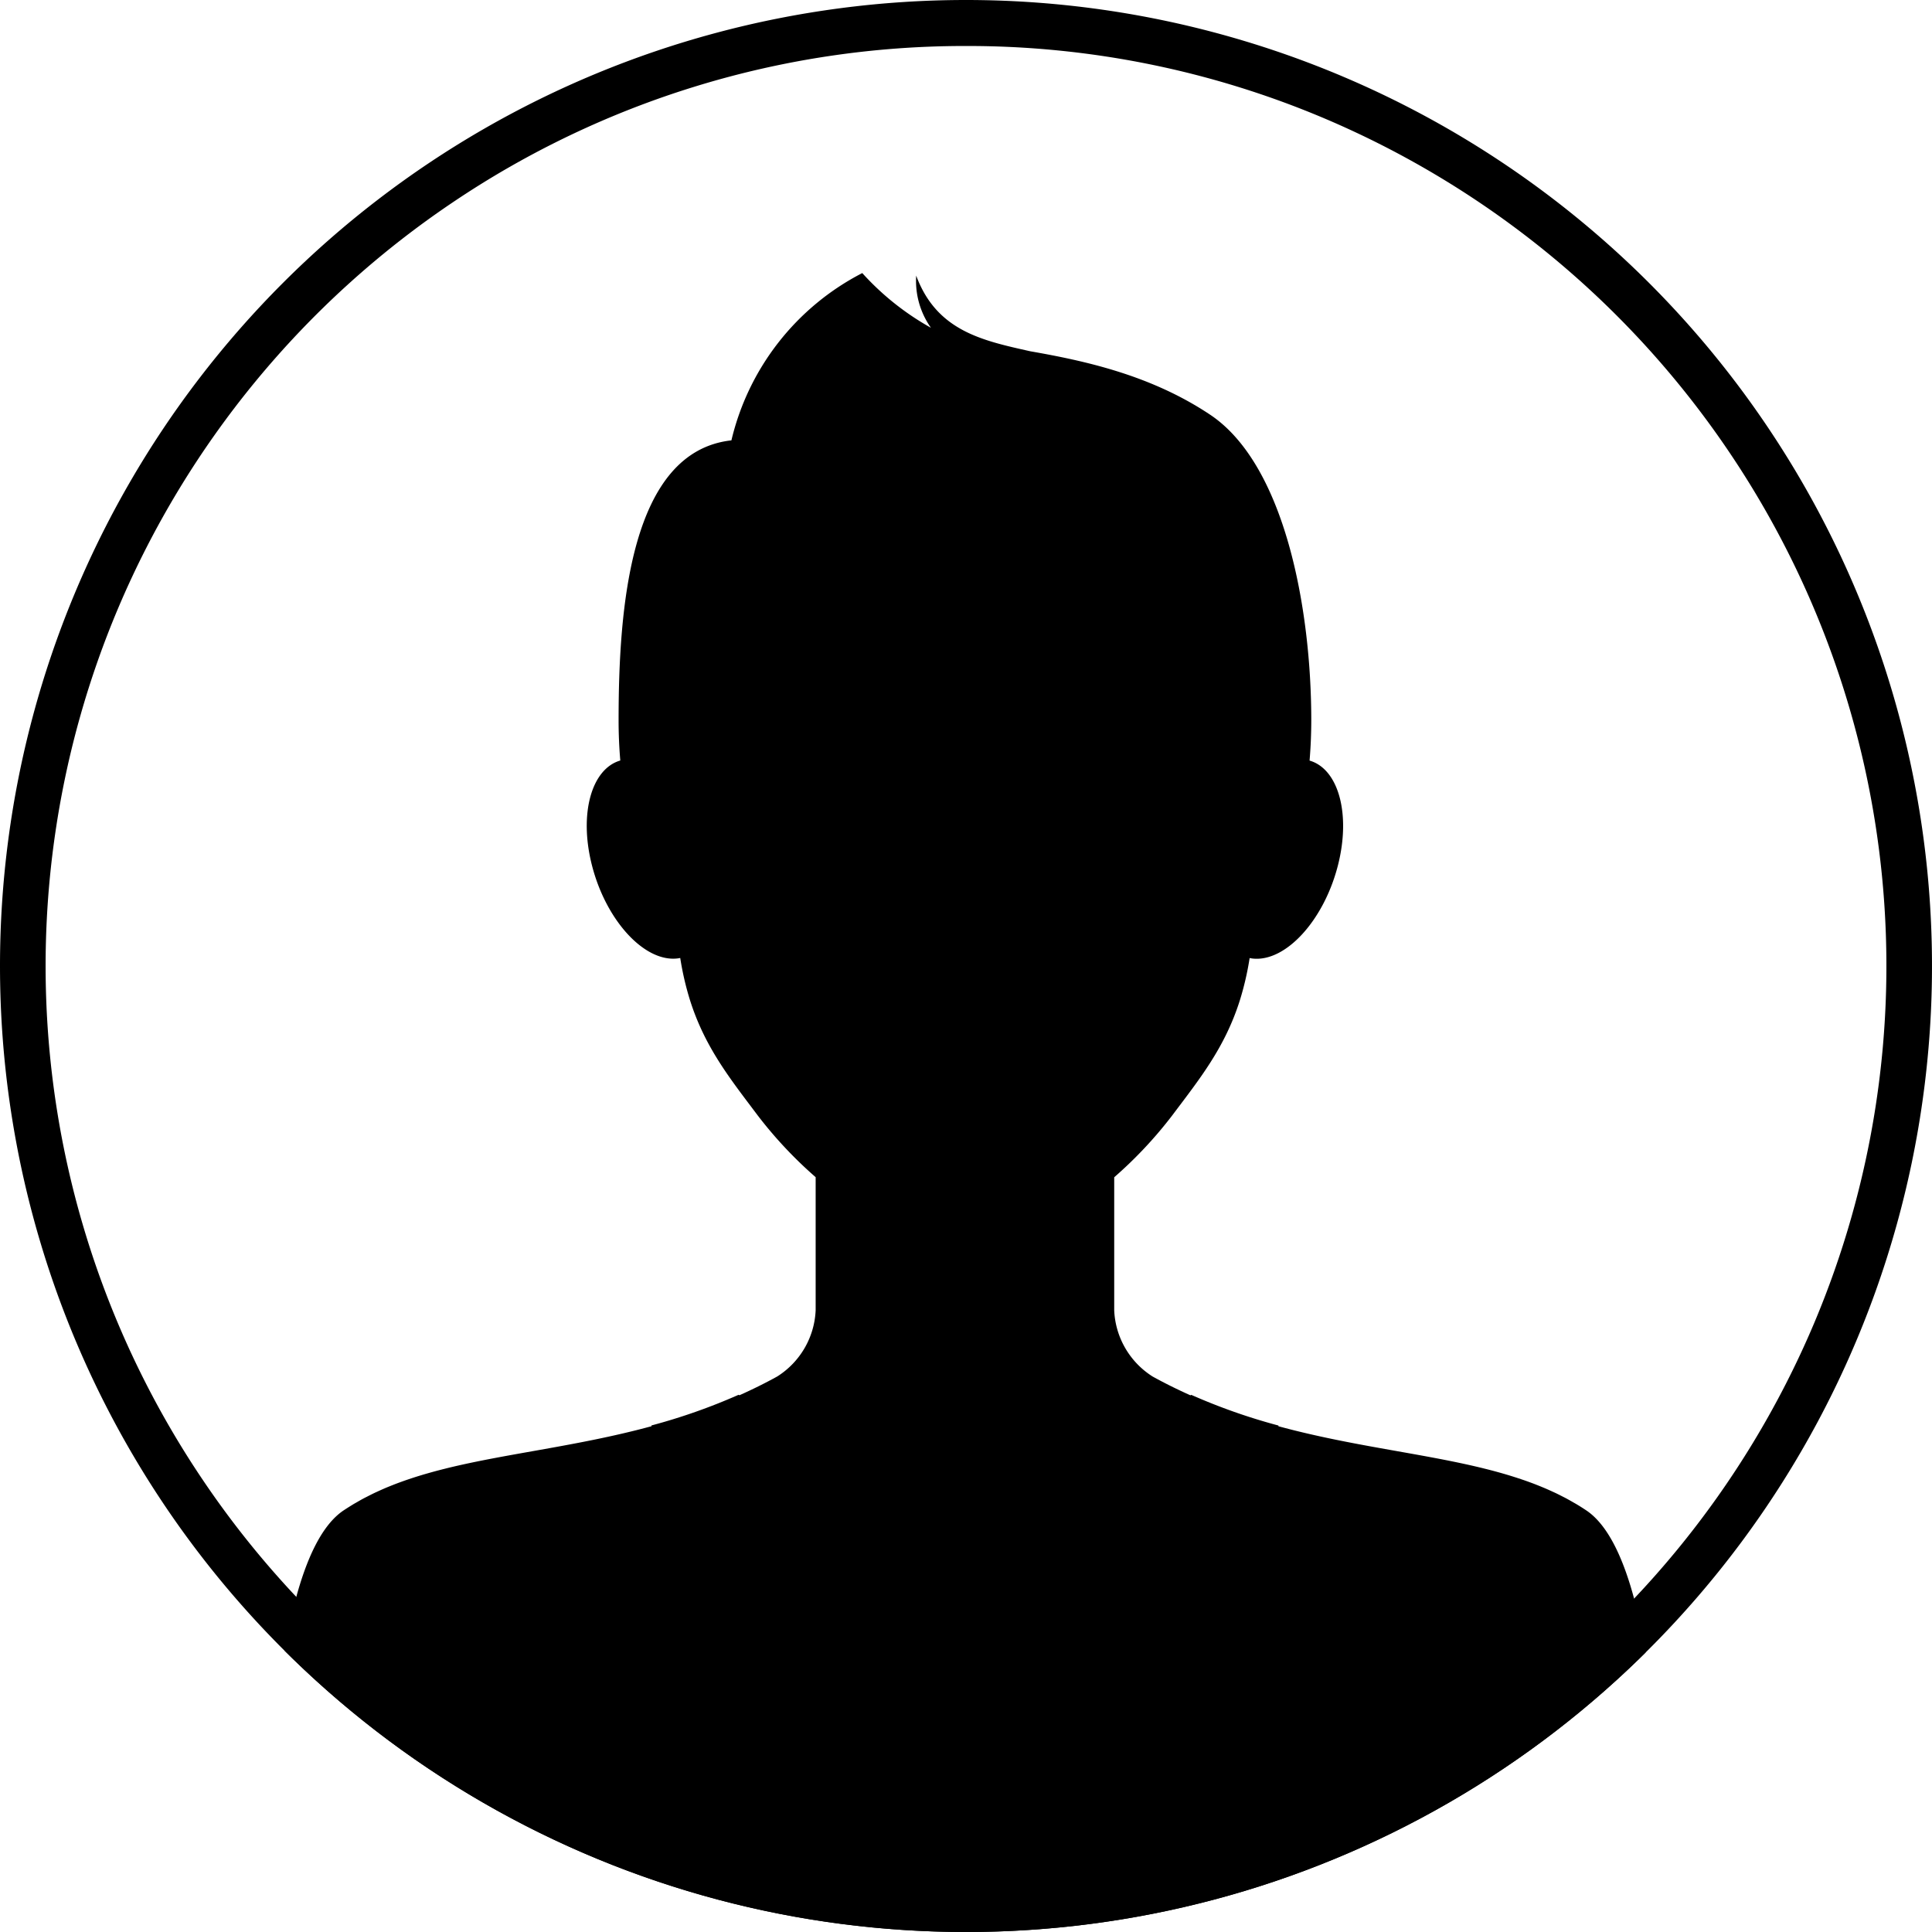
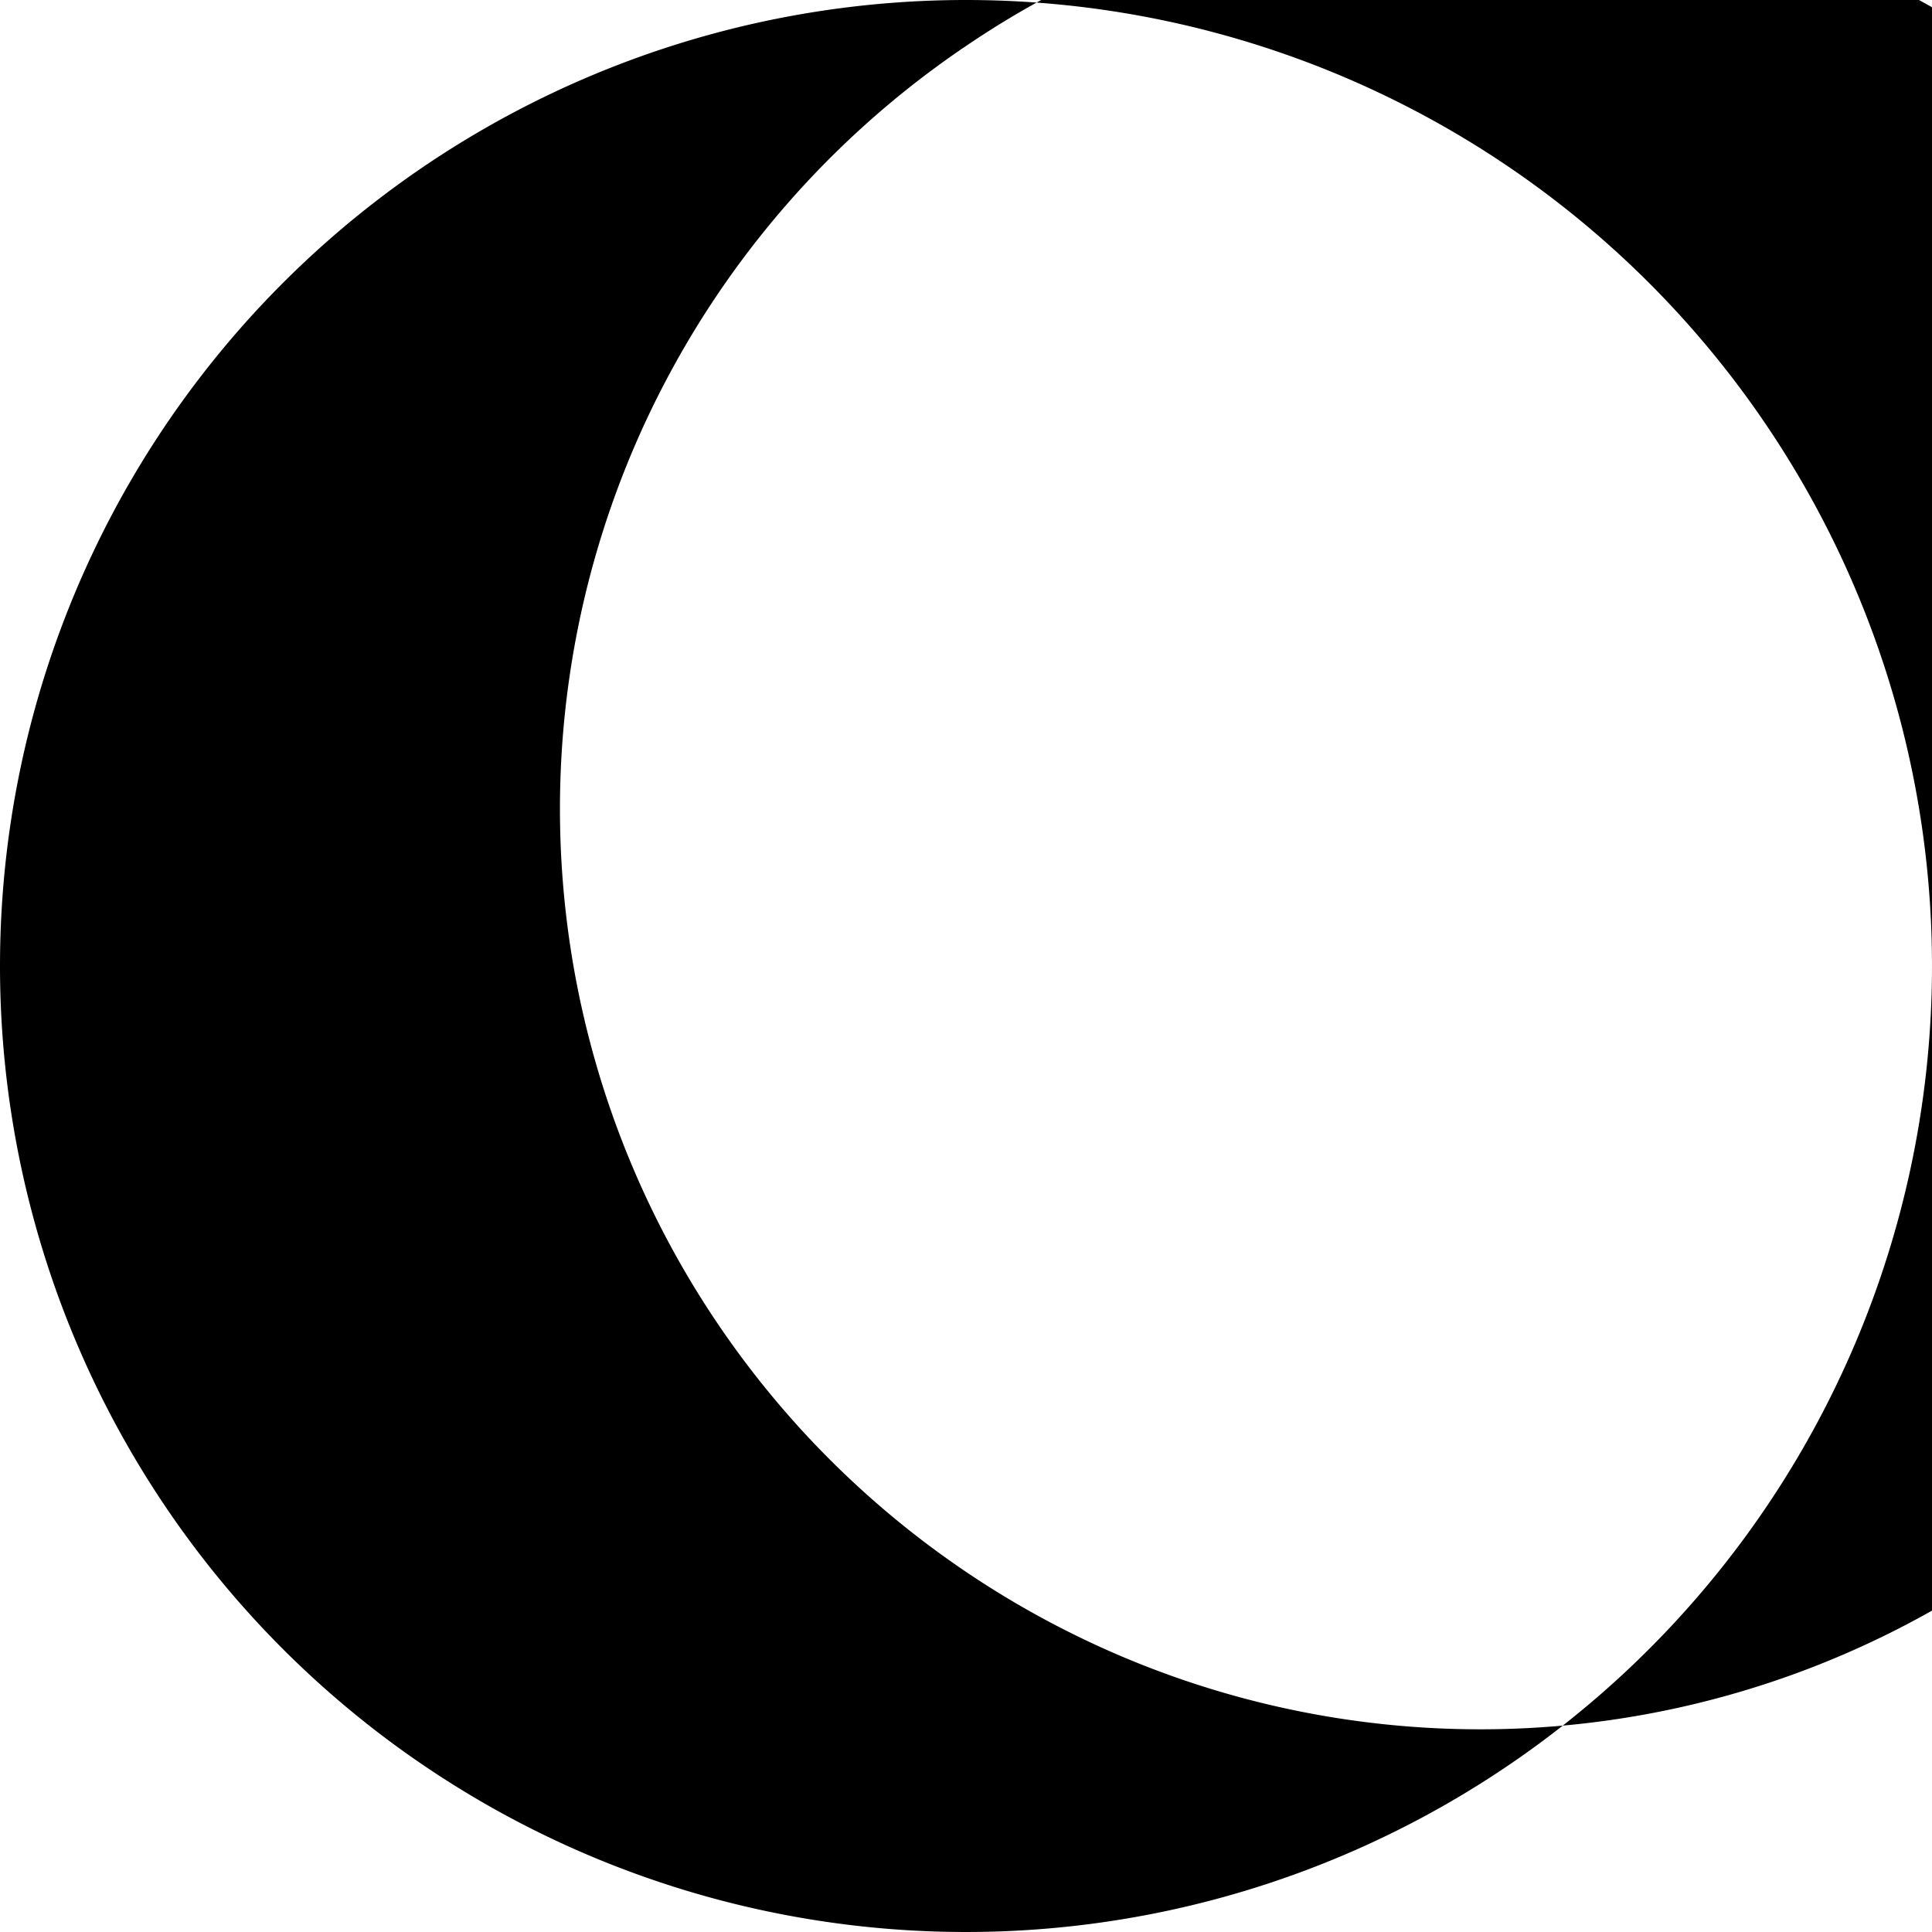
<svg xmlns="http://www.w3.org/2000/svg" id="voice-icon-m01" width="126" height="126" viewBox="0 0 126 126">
  <defs>
    <clipPath id="clip-path">
      <circle id="楕円形_49" data-name="楕円形 49" cx="63" cy="63" r="63" fill="#fff" stroke="#000" stroke-width="3" />
    </clipPath>
    <clipPath id="clip-path-2">
      <rect id="長方形_1210" data-name="長方形 1210" width="90.886" height="108.191" />
    </clipPath>
  </defs>
-   <path id="パス_3385" data-name="パス 3385" d="M63,3A59.706,59.706,0,0,0,29.456,13.245a60.184,60.184,0,0,0-21.742,26.4,59.917,59.917,0,0,0,5.531,56.9,60.184,60.184,0,0,0,26.4,21.742,59.917,59.917,0,0,0,56.9-5.531,60.184,60.184,0,0,0,21.742-26.4,59.917,59.917,0,0,0-5.531-56.9,60.184,60.184,0,0,0-26.4-21.742A59.622,59.622,0,0,0,63,3m0-3A63,63,0,1,1,0,63,63,63,0,0,1,63,0Z" />
+   <path id="パス_3385" data-name="パス 3385" d="M63,3a60.184,60.184,0,0,0-21.742,26.4,59.917,59.917,0,0,0,5.531,56.9,60.184,60.184,0,0,0,26.4,21.742,59.917,59.917,0,0,0,56.9-5.531,60.184,60.184,0,0,0,21.742-26.4,59.917,59.917,0,0,0-5.531-56.9,60.184,60.184,0,0,0-26.4-21.742A59.622,59.622,0,0,0,63,3m0-3A63,63,0,1,1,0,63,63,63,0,0,1,63,0Z" />
  <g id="マスクグループ_359" data-name="マスクグループ 359" clip-path="url(#clip-path)">
    <g id="グループ_1029" data-name="グループ 1029" transform="translate(17.491 17.809)">
      <g id="グループ_1018" data-name="グループ 1018" clip-path="url(#clip-path-2)">
-         <path id="パス_3312" data-name="パス 3312" d="M85.97,80.7q-.317-.213-.644-.408c-.072-.043-.145-.083-.217-.124-.148-.086-.3-.171-.447-.252-.086-.046-.175-.089-.262-.134-.14-.072-.28-.143-.422-.211-.093-.044-.187-.086-.281-.129-.14-.064-.282-.128-.424-.189-.1-.041-.191-.08-.287-.119-.145-.059-.291-.118-.438-.174-.095-.036-.19-.071-.286-.106q-.23-.085-.464-.164l-.272-.091c-.167-.055-.336-.108-.505-.161l-.244-.074q-.283-.084-.57-.163l-.193-.053q-.34-.092-.687-.177l-.086-.022c-4.026-.99-8.6-1.449-13.356-2.742V75.2l0-.04-.038-.01a38.553,38.553,0,0,1-5.623-1.98l-.022-.009-.021.011-.035.018c-.821-.368-1.643-.771-2.465-1.225a5.382,5.382,0,0,1-2.506-4.316v-8.68a27.616,27.616,0,0,0,3.781-4.03c1.76-2.347,3.424-4.391,4.408-7.494a19.194,19.194,0,0,0,.643-2.772c.066.013.134.024.2.032,2.151.235,4.638-2.482,5.556-6.068.861-3.364.034-6.3-1.847-6.842q.109-1.294.111-2.623c0-7.293-1.728-16.708-6.617-19.949C57.56,6.66,53.29,5.728,49.7,5.1c-3.093-.694-6.1-1.312-7.439-4.932a5.29,5.29,0,0,0,.961,3.4A17.583,17.583,0,0,1,38.744,0,16.562,16.562,0,0,0,30.21,10.91c-6.617.734-7.358,10.964-7.358,18.257q0,1.328.111,2.623c-1.881.544-2.708,3.478-1.847,6.842.917,3.586,3.405,6.3,5.556,6.068.069-.008.137-.019.2-.032a19.139,19.139,0,0,0,.643,2.772c.985,3.1,2.648,5.147,4.408,7.494a27.638,27.638,0,0,0,3.781,4.03v8.68A5.382,5.382,0,0,1,33.2,71.96c-.822.454-1.644.857-2.465,1.225l-.035-.018-.021-.011-.022.009a38.588,38.588,0,0,1-5.623,1.98l-.038.01,0,.04v.011c-4.758,1.293-9.33,1.753-13.356,2.742l-.085.022q-.346.086-.688.177l-.191.053q-.287.08-.571.163l-.244.074q-.254.078-.505.16l-.273.092c-.155.053-.31.108-.463.164q-.144.052-.286.106-.221.085-.438.174c-.1.039-.193.078-.288.119-.142.061-.284.125-.424.189-.093.043-.187.084-.28.129-.142.068-.283.14-.423.212-.087.044-.175.088-.262.134-.151.081-.3.166-.447.252-.072.042-.146.081-.217.124q-.327.2-.644.408C-.742,84.508.036,108.142.036,108.142H29.381l0,.009.008.04H61.5l.007-.04,0-.009H90.85s.778-23.633-4.88-27.442" transform="translate(0)" />
-       </g>
+         </g>
    </g>
  </g>
</svg>